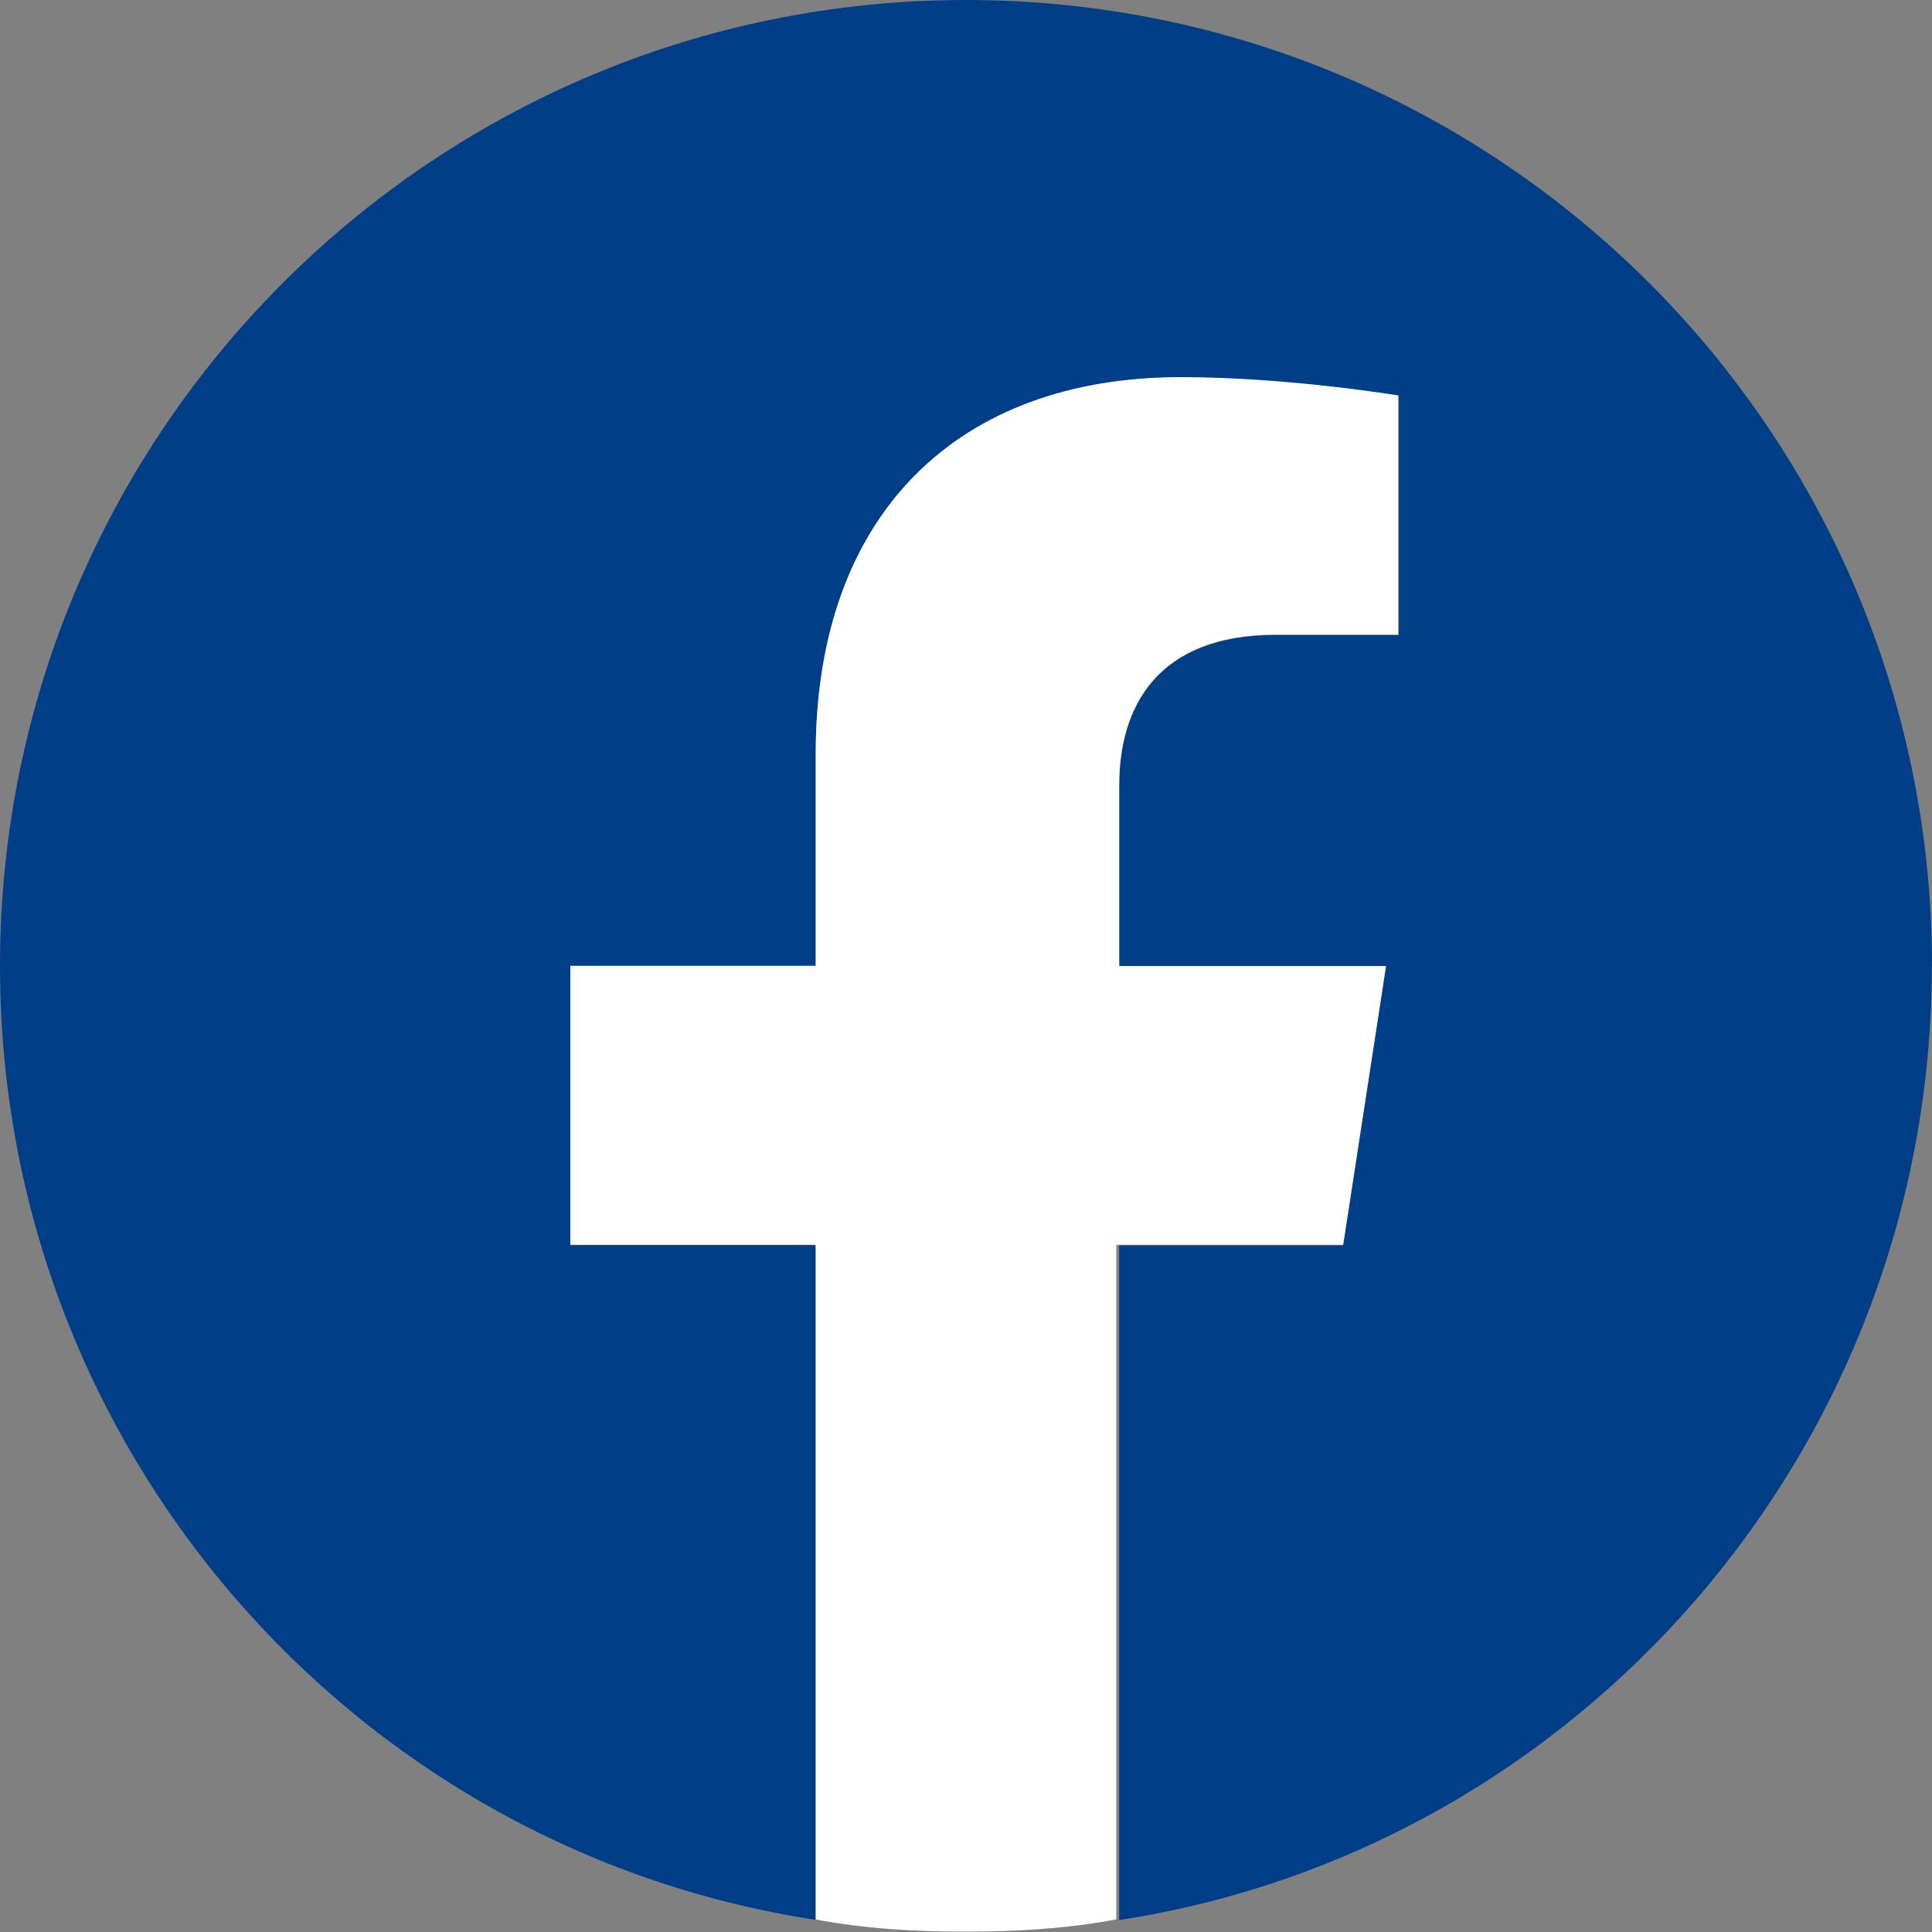
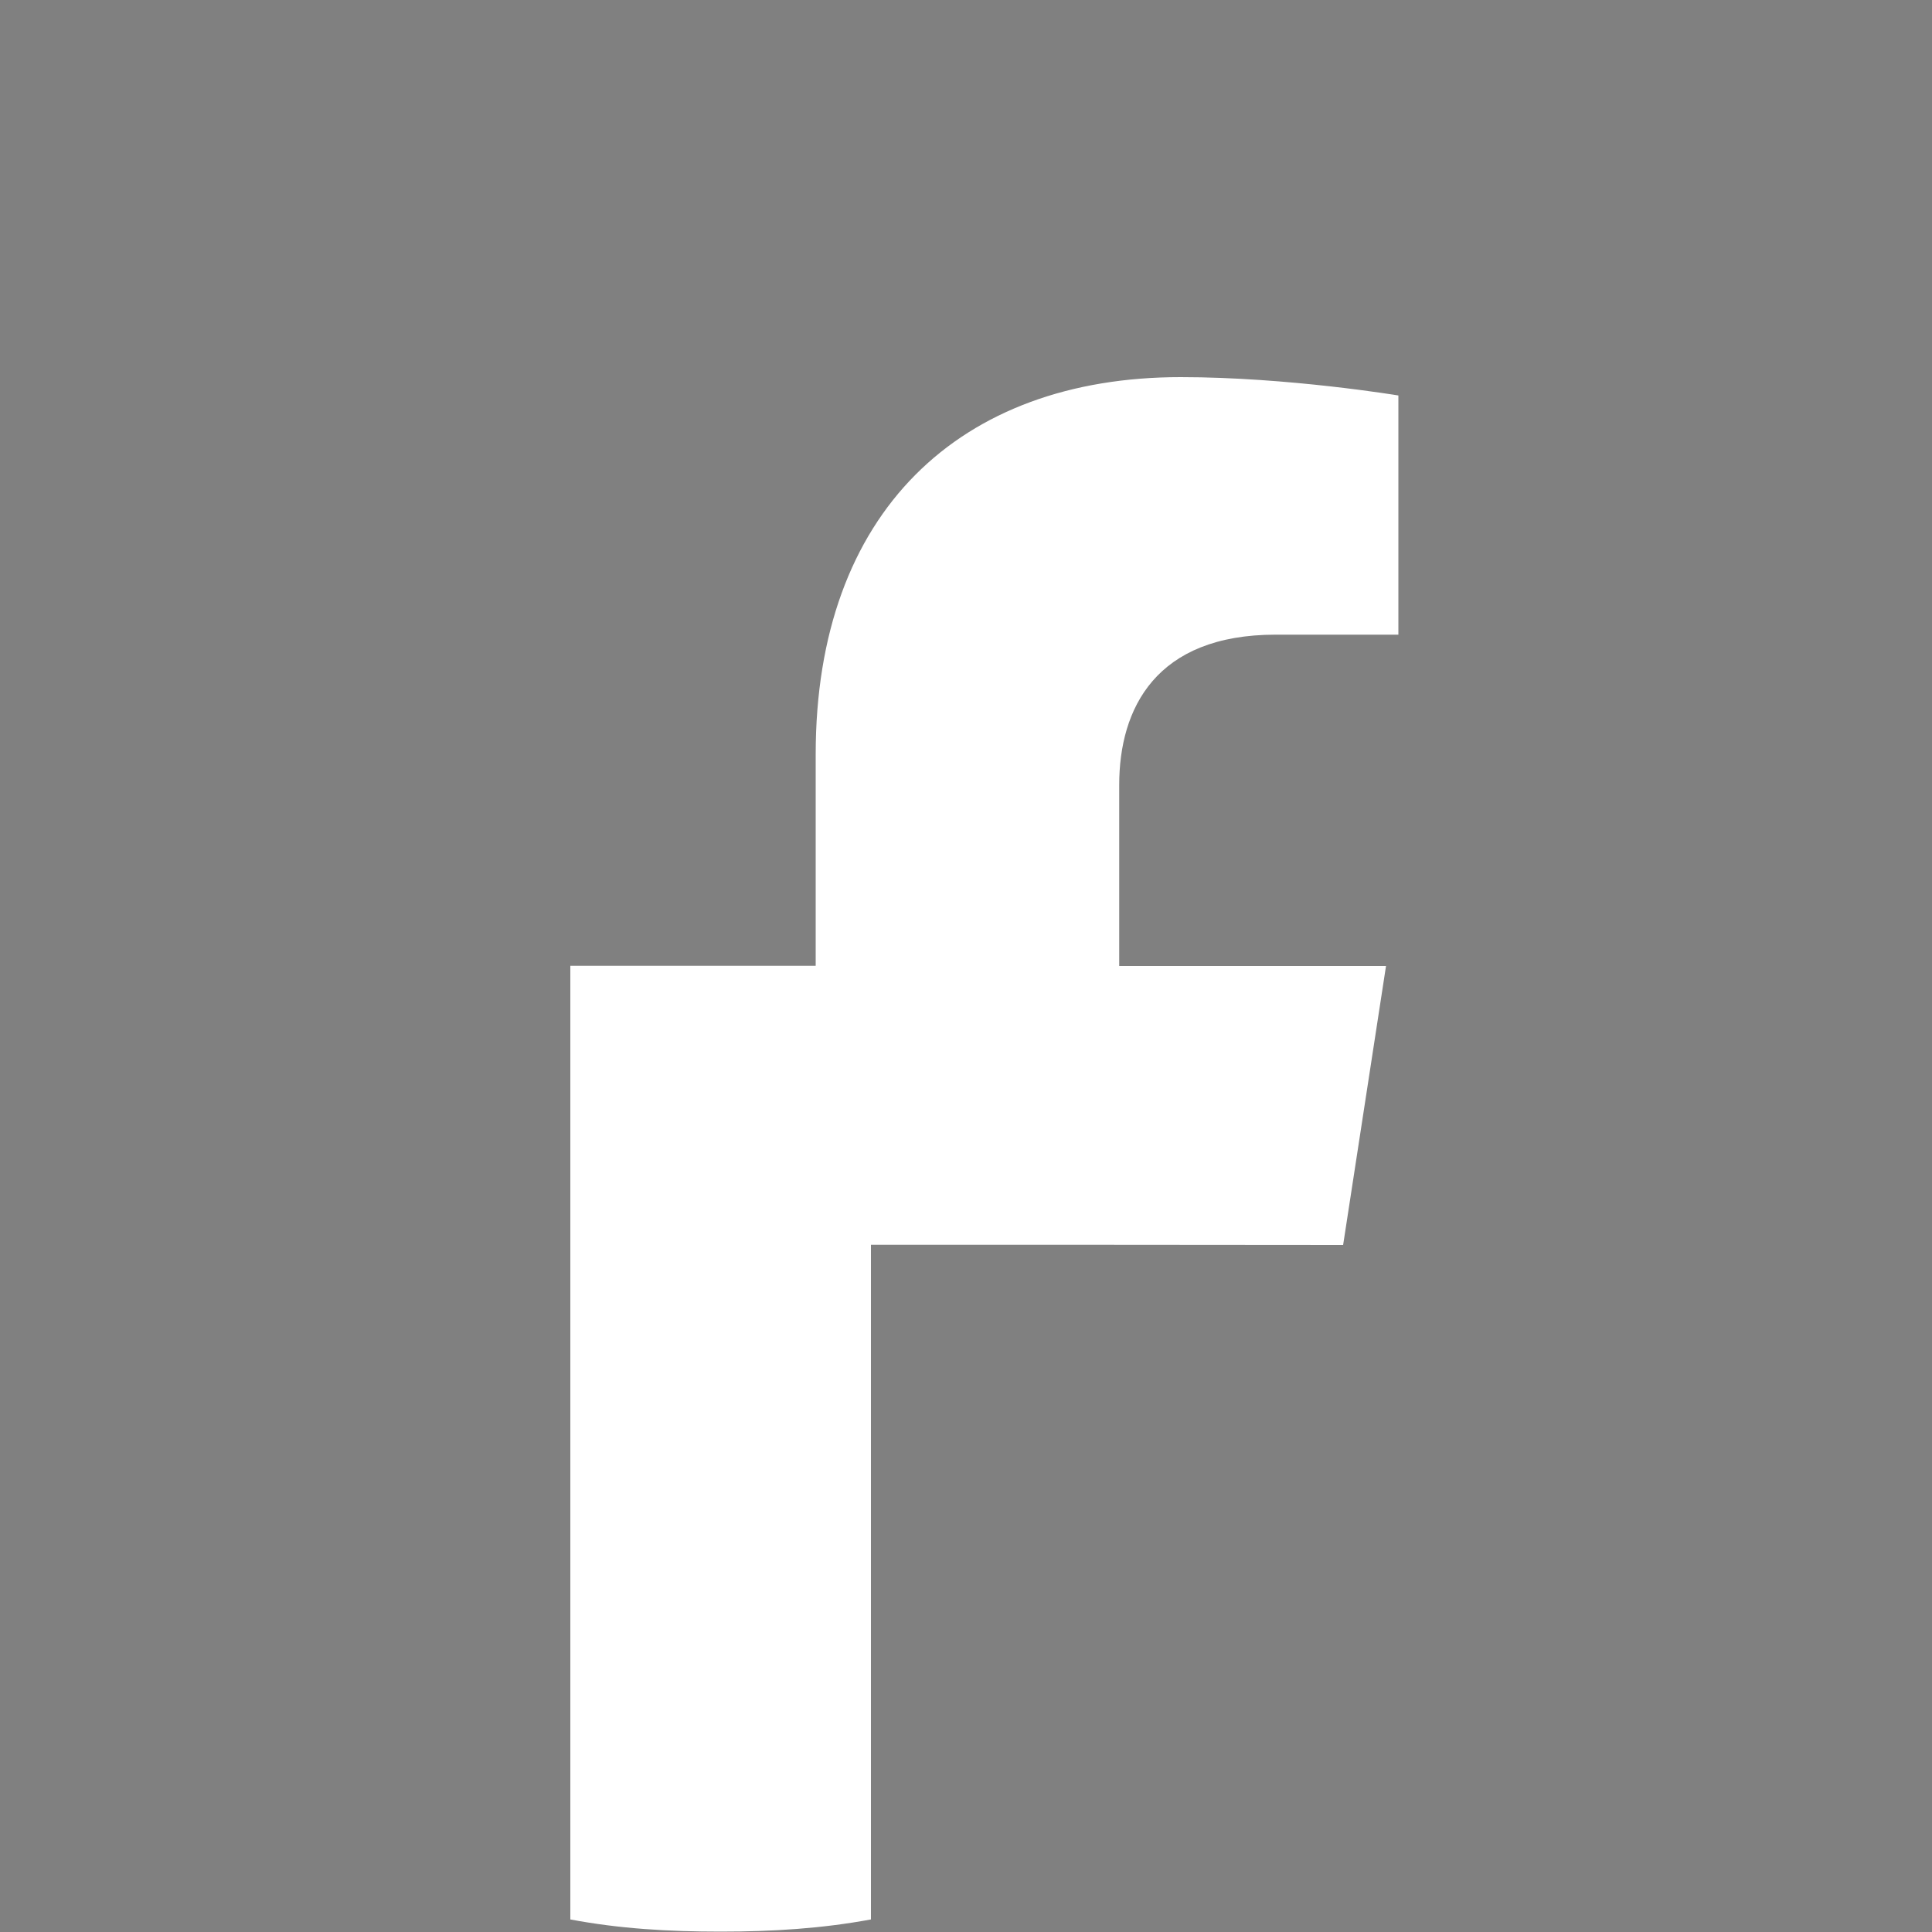
<svg xmlns="http://www.w3.org/2000/svg" id="_レイヤー_2" data-name="レイヤー 2" viewBox="0 0 100 100">
  <rect x="0" y="0" width="100" height="100" fill="#808080" stroke="none" />
  <defs>
    <style>
      .cls-1 {
        fill: #003f88;
      }

      .cls-2 {
        fill: #fff;
      }
    </style>
  </defs>
  <g id="_レイヤー_1-2" data-name="レイヤー 1">
    <g>
-       <path class="cls-1" d="M100,50C100,22.38,77.62,0,50,0S0,22.38,0,50c0,24.92,18.25,45.71,42.22,49.37v-34.92h-12.7v-14.44h12.7v-10.95c0-12.54,7.46-19.52,18.89-19.52,5.4,0,11.27.95,11.27.95v12.38h-6.35c-6.19,0-8.1,3.81-8.1,7.78v9.37h13.81l-2.22,14.44h-11.59v34.92c23.81-3.65,42.06-24.44,42.06-49.37Z" />
-       <path class="cls-2" d="M69.52,64.44l2.22-14.44h-13.81v-9.37c0-3.97,1.9-7.78,8.1-7.78h6.35v-12.38s-5.71-.95-11.27-.95c-11.43,0-18.89,6.98-18.89,19.52v10.95h-12.7v14.44h12.7v34.92c2.54.48,5.08.63,7.78.63s5.24-.16,7.78-.63v-34.92h11.75Z" />
+       <path class="cls-2" d="M69.52,64.44l2.22-14.44h-13.81v-9.37c0-3.97,1.9-7.78,8.1-7.78h6.35v-12.38s-5.71-.95-11.27-.95c-11.43,0-18.89,6.98-18.89,19.52v10.95h-12.7v14.44v34.92c2.54.48,5.08.63,7.78.63s5.24-.16,7.78-.63v-34.92h11.75Z" />
    </g>
  </g>
</svg>